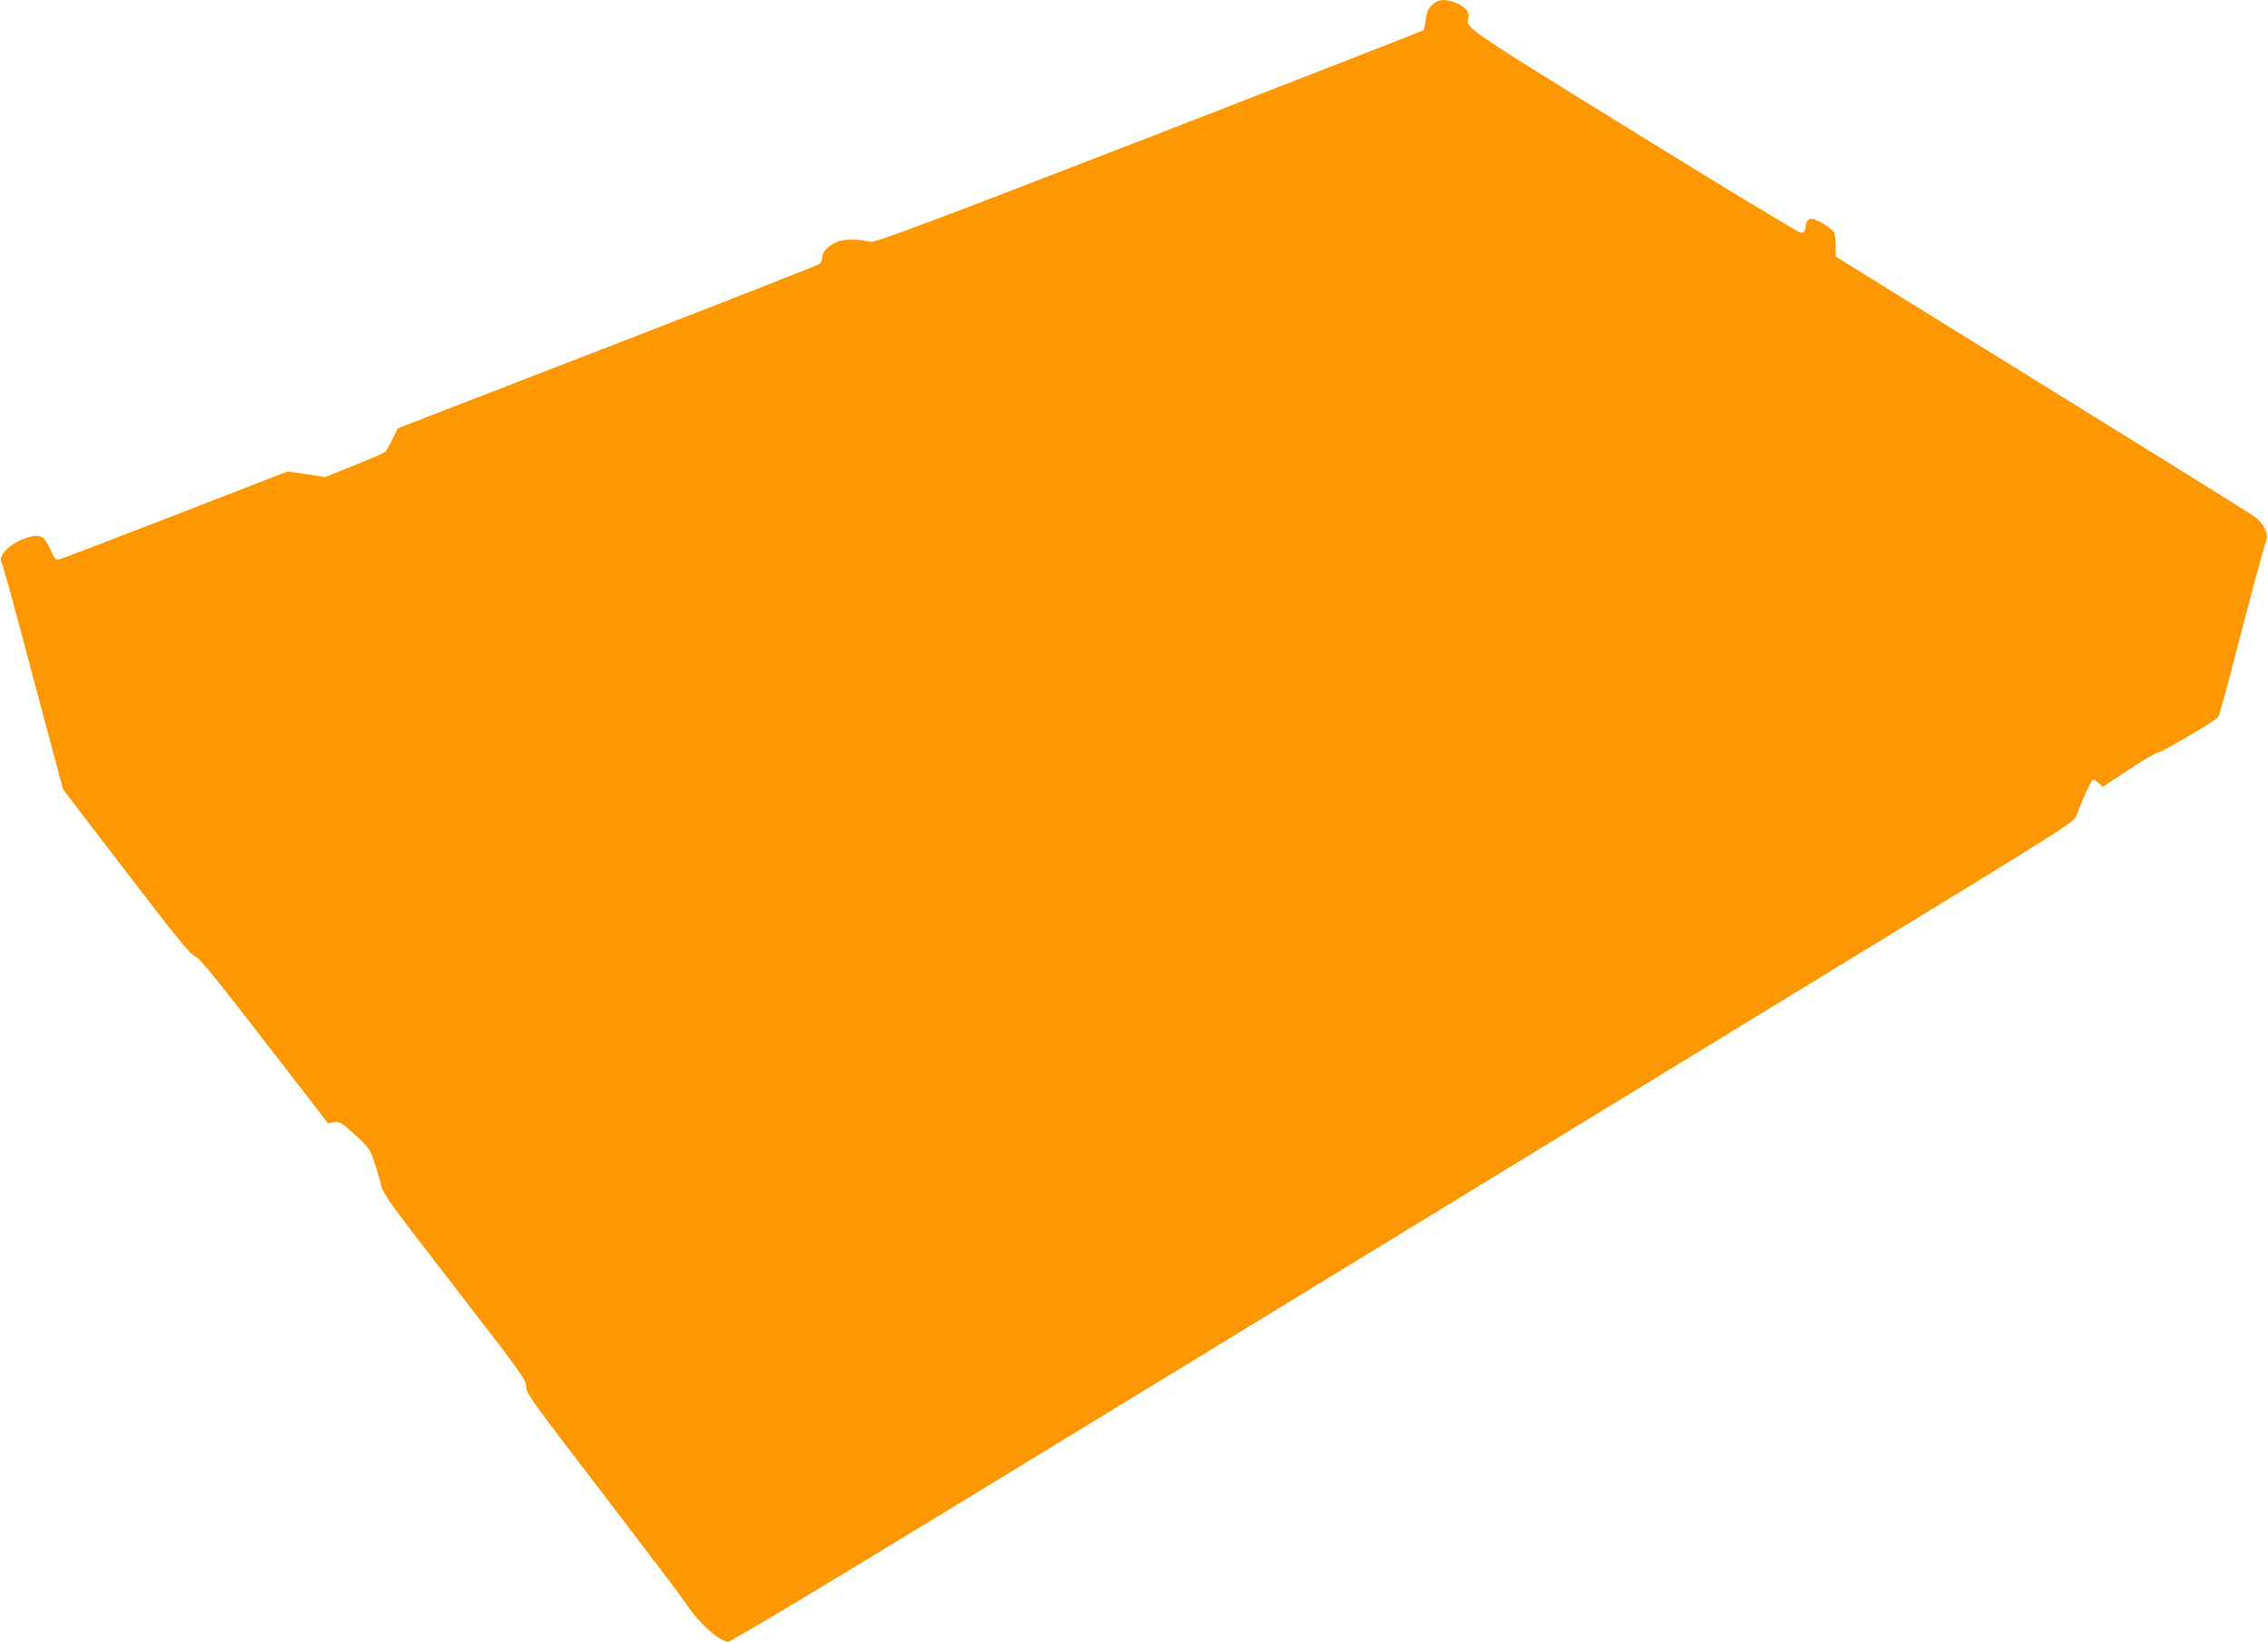
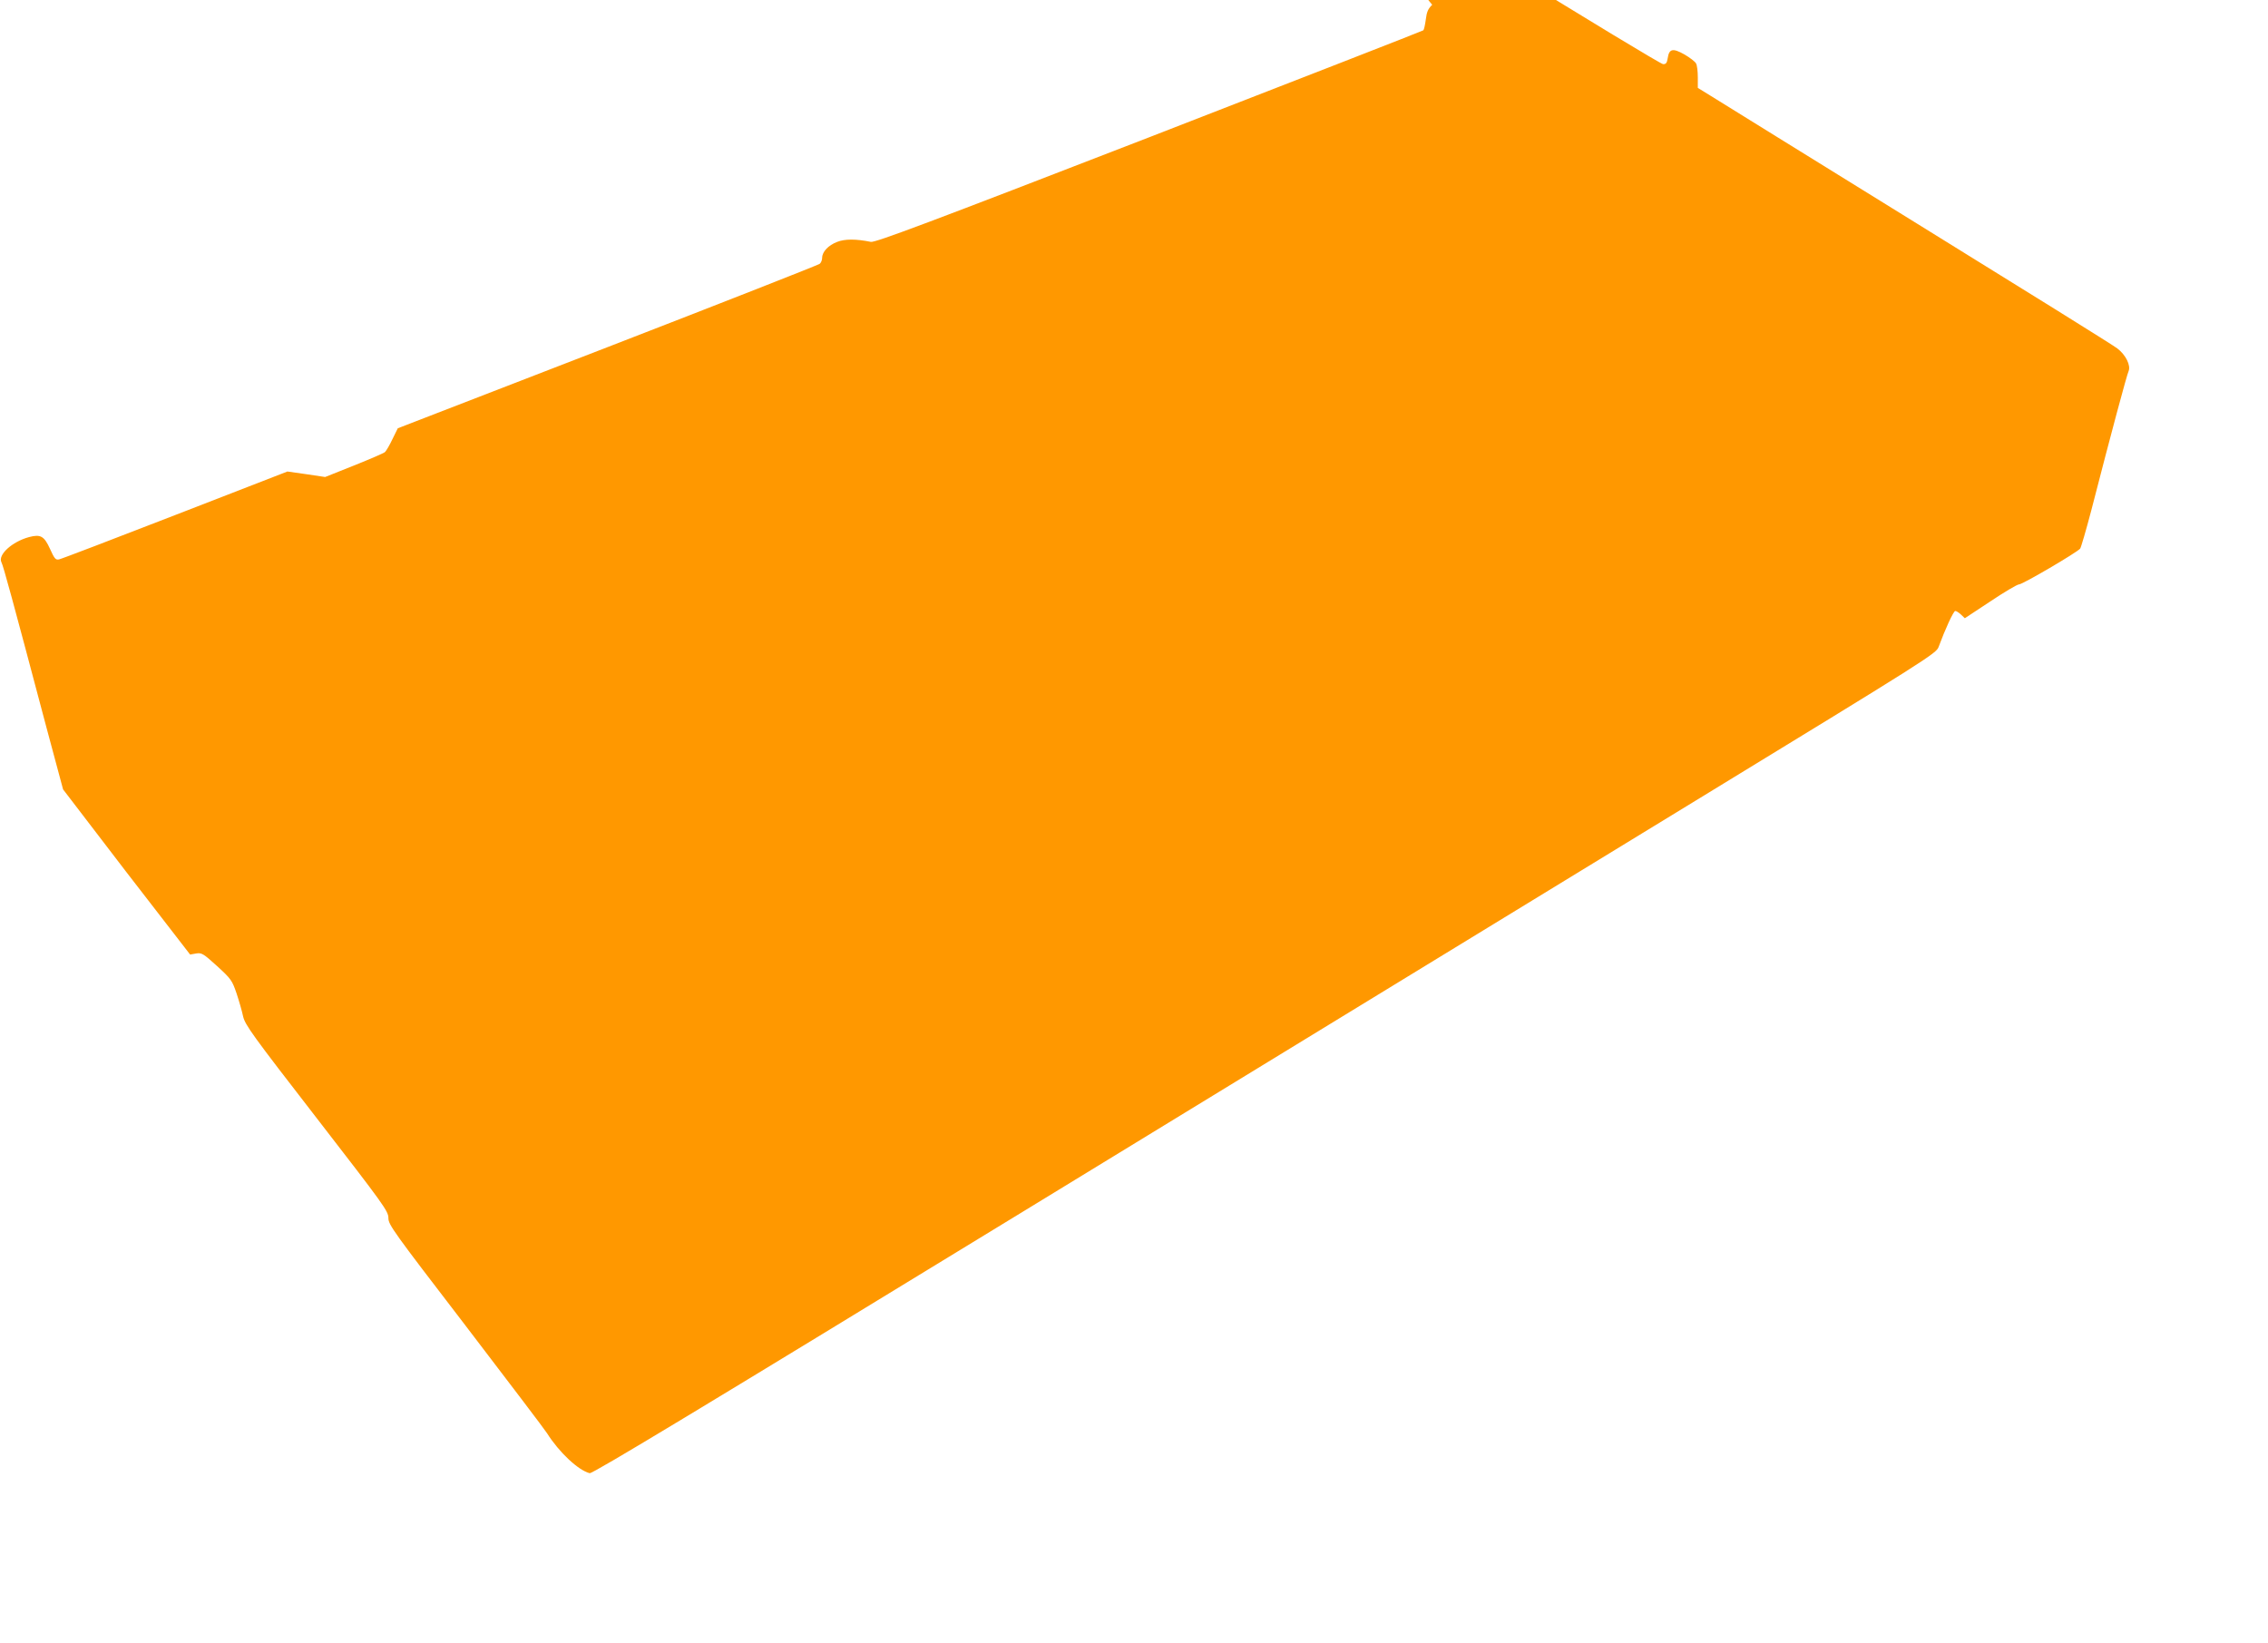
<svg xmlns="http://www.w3.org/2000/svg" version="1.0" width="1280pt" height="927pt" viewBox="0 0 1280 927" preserveAspectRatio="xMidYMid meet">
  <g transform="translate(0,927) scale(0.1,-0.1)" fill="#ff9800" stroke="none">
-     <path d="M8083 9243 c-23 -22 -31 -40 -36 -82 -4 -30 -10 -58 -14 -62 -5 -4 -701 -275 -1548 -604 -1242 -481 -1546 -595 -1570 -590 -84 17 -147 17 -190 0 -50 -19 -85 -56 -85 -90 0 -12 -6 -28 -14 -34 -7 -6 -546 -218 -1197 -470 l-1184 -458 -30 -61 c-16 -34 -35 -66 -42 -73 -6 -6 -85 -40 -175 -76 l-163 -65 -107 16 -106 15 -634 -246 c-348 -135 -643 -248 -655 -250 -19 -4 -26 4 -51 60 -33 72 -53 83 -118 66 -96 -26 -177 -100 -156 -142 11 -21 60 -201 254 -932 l94 -350 356 -465 c282 -368 363 -468 387 -475 24 -8 107 -109 391 -477 l361 -467 34 6 c31 5 40 0 118 -71 79 -72 85 -81 110 -154 14 -42 31 -101 37 -130 11 -48 52 -105 416 -575 379 -490 404 -524 404 -563 0 -38 27 -75 436 -608 239 -313 446 -585 459 -606 68 -108 177 -210 241 -226 16 -4 648 378 2455 1482 1339 818 3044 1860 3789 2315 1305 797 1356 829 1369 866 36 98 84 203 94 203 6 0 20 -9 32 -20 l22 -21 144 95 c79 53 152 96 162 96 20 0 327 180 345 202 5 7 33 103 62 213 114 443 201 766 211 788 14 32 -16 93 -64 129 -18 15 -526 331 -1128 703 -602 373 -1127 697 -1166 722 l-73 45 0 60 c0 32 -4 68 -10 78 -5 10 -35 33 -66 51 -66 37 -86 32 -94 -22 -4 -26 -10 -34 -26 -33 -11 0 -435 256 -942 570 -960 593 -950 586 -935 642 8 32 -15 62 -64 83 -64 27 -105 25 -140 -8z" />
+     <path d="M8083 9243 c-23 -22 -31 -40 -36 -82 -4 -30 -10 -58 -14 -62 -5 -4 -701 -275 -1548 -604 -1242 -481 -1546 -595 -1570 -590 -84 17 -147 17 -190 0 -50 -19 -85 -56 -85 -90 0 -12 -6 -28 -14 -34 -7 -6 -546 -218 -1197 -470 l-1184 -458 -30 -61 c-16 -34 -35 -66 -42 -73 -6 -6 -85 -40 -175 -76 l-163 -65 -107 16 -106 15 -634 -246 c-348 -135 -643 -248 -655 -250 -19 -4 -26 4 -51 60 -33 72 -53 83 -118 66 -96 -26 -177 -100 -156 -142 11 -21 60 -201 254 -932 l94 -350 356 -465 l361 -467 34 6 c31 5 40 0 118 -71 79 -72 85 -81 110 -154 14 -42 31 -101 37 -130 11 -48 52 -105 416 -575 379 -490 404 -524 404 -563 0 -38 27 -75 436 -608 239 -313 446 -585 459 -606 68 -108 177 -210 241 -226 16 -4 648 378 2455 1482 1339 818 3044 1860 3789 2315 1305 797 1356 829 1369 866 36 98 84 203 94 203 6 0 20 -9 32 -20 l22 -21 144 95 c79 53 152 96 162 96 20 0 327 180 345 202 5 7 33 103 62 213 114 443 201 766 211 788 14 32 -16 93 -64 129 -18 15 -526 331 -1128 703 -602 373 -1127 697 -1166 722 l-73 45 0 60 c0 32 -4 68 -10 78 -5 10 -35 33 -66 51 -66 37 -86 32 -94 -22 -4 -26 -10 -34 -26 -33 -11 0 -435 256 -942 570 -960 593 -950 586 -935 642 8 32 -15 62 -64 83 -64 27 -105 25 -140 -8z" />
  </g>
</svg>